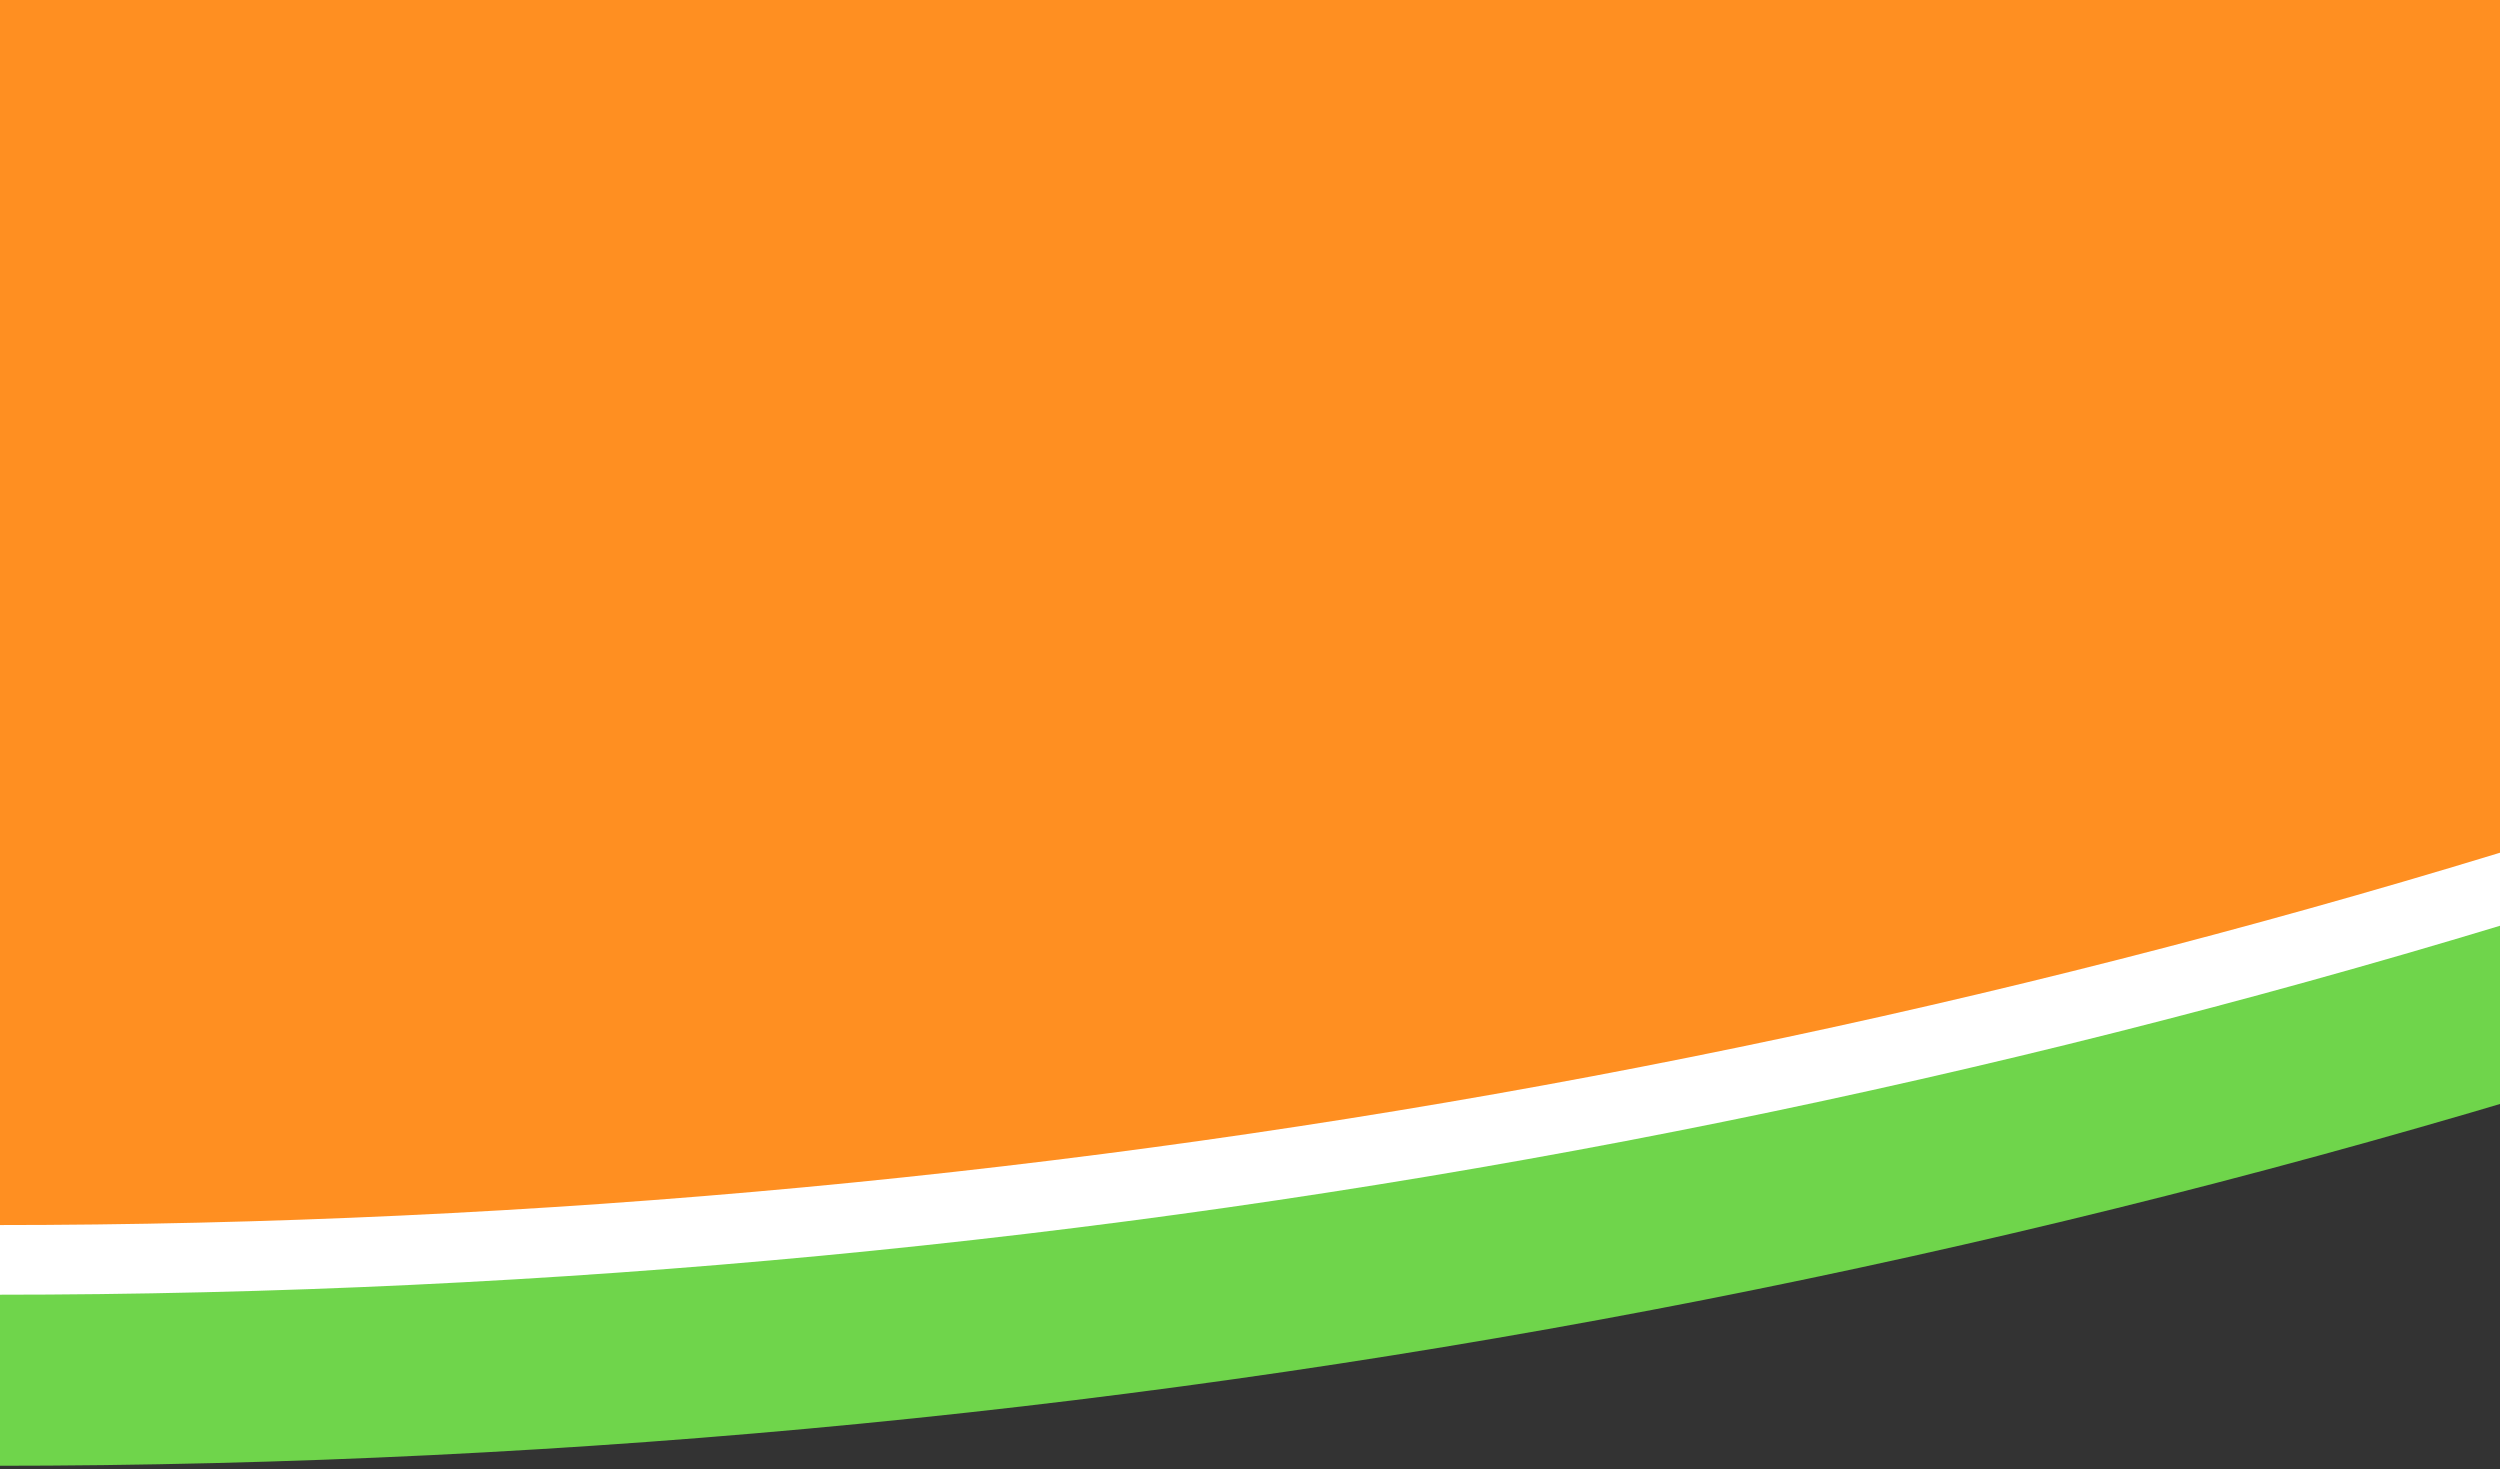
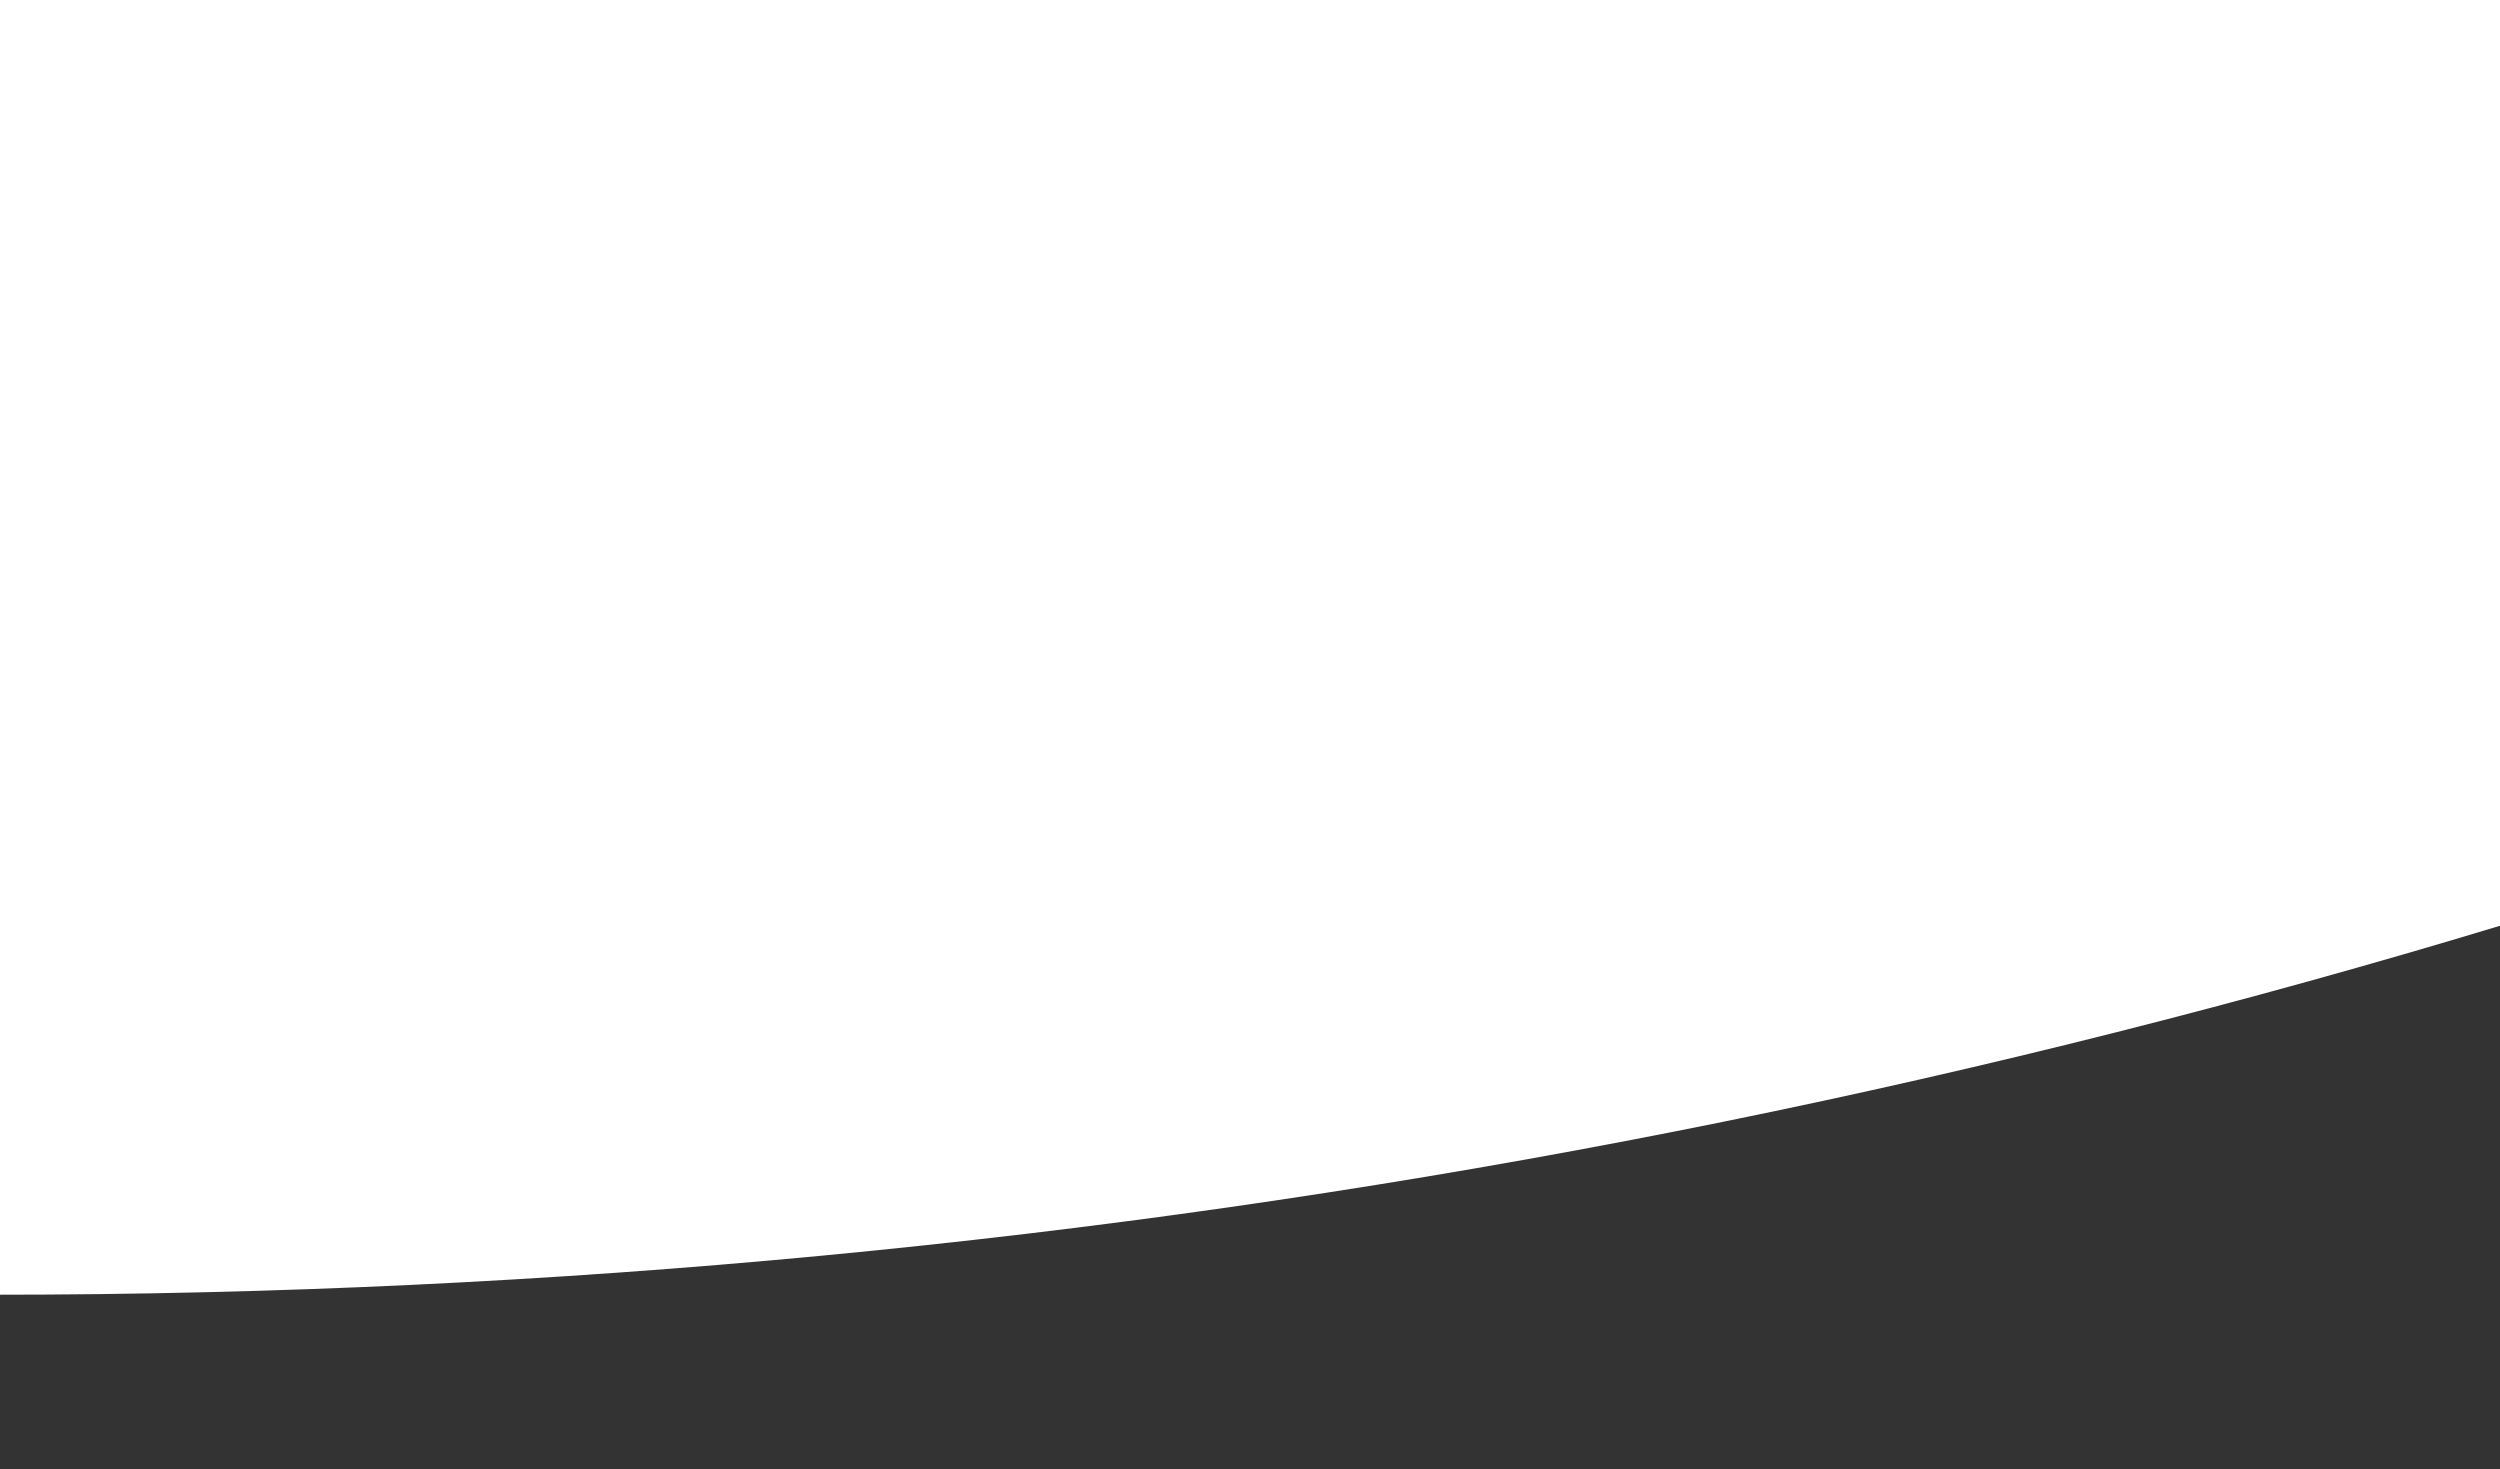
<svg xmlns="http://www.w3.org/2000/svg" id="_レイヤー_1" data-name="レイヤー 1" viewBox="0 0 393 231">
  <rect x="0" y="0" width="393" height="231" fill="#333333" stroke="none" />
  <defs>
    <style>
      .cls-1 {
        fill: none;
      }

      .cls-2 {
        fill: #ff8f21;
      }

      .cls-3 {
        clip-path: url(#clippath-1);
      }

      .cls-4 {
        fill: #fff;
      }

      .cls-5 {
        clip-path: url(#clippath);
      }

      .cls-6 {
        fill: #6fd54b;
      }
    </style>
    <clipPath id="clippath">
      <rect class="cls-1" x="-2039.33" width="1920" height="759" />
    </clipPath>
    <clipPath id="clippath-1">
      <rect class="cls-1" y="-30" width="393" height="261" />
    </clipPath>
  </defs>
  <g class="cls-5">
    <g id="_マスクグループ_92" data-name="マスクグループ 92">
      <g id="_グループ_2176" data-name="グループ 2176">
        <g id="_グループ_2175" data-name="グループ 2175">
-           <circle id="_楕円形_81" data-name="楕円形 81" class="cls-6" cx="-1811.33" cy="-2021" r="2780" />
-           <circle id="_楕円形_82" data-name="楕円形 82" class="cls-4" cx="-1810.83" cy="-2020.5" r="2725.5" />
-           <circle id="_楕円形_83" data-name="楕円形 83" class="cls-2" cx="-1811.33" cy="-2021" r="2704" />
-         </g>
+           </g>
      </g>
    </g>
  </g>
  <g class="cls-3">
    <g id="_マスクグループ_91" data-name="マスクグループ 91">
      <g id="shape">
-         <path id="circle_3" data-name="circle 3" class="cls-6" d="M-114.42,225.83V-147.42H949.35C701.46,86.82,367.05,230.42-.92,230.42c-38.21,0-76.04-1.53-113.5-4.59Z" />
        <path id="circle_2" data-name="circle 2" class="cls-4" d="M-114.42,198.83V-147.42H909.92C669.17,70.66,349.75,203.53-.67,203.53c-38.33,0-76.24-1.57-113.75-4.7Z" />
-         <path id="circle_1" data-name="circle 1" class="cls-2" d="M-114.1,187.89l-.32-.03V-147.42h1007.79l-.32.29C655.94,63.95,342.53,192.58-.92,192.58c-37.92,0-75.46-1.57-113.18-4.69Z" />
      </g>
    </g>
  </g>
</svg>